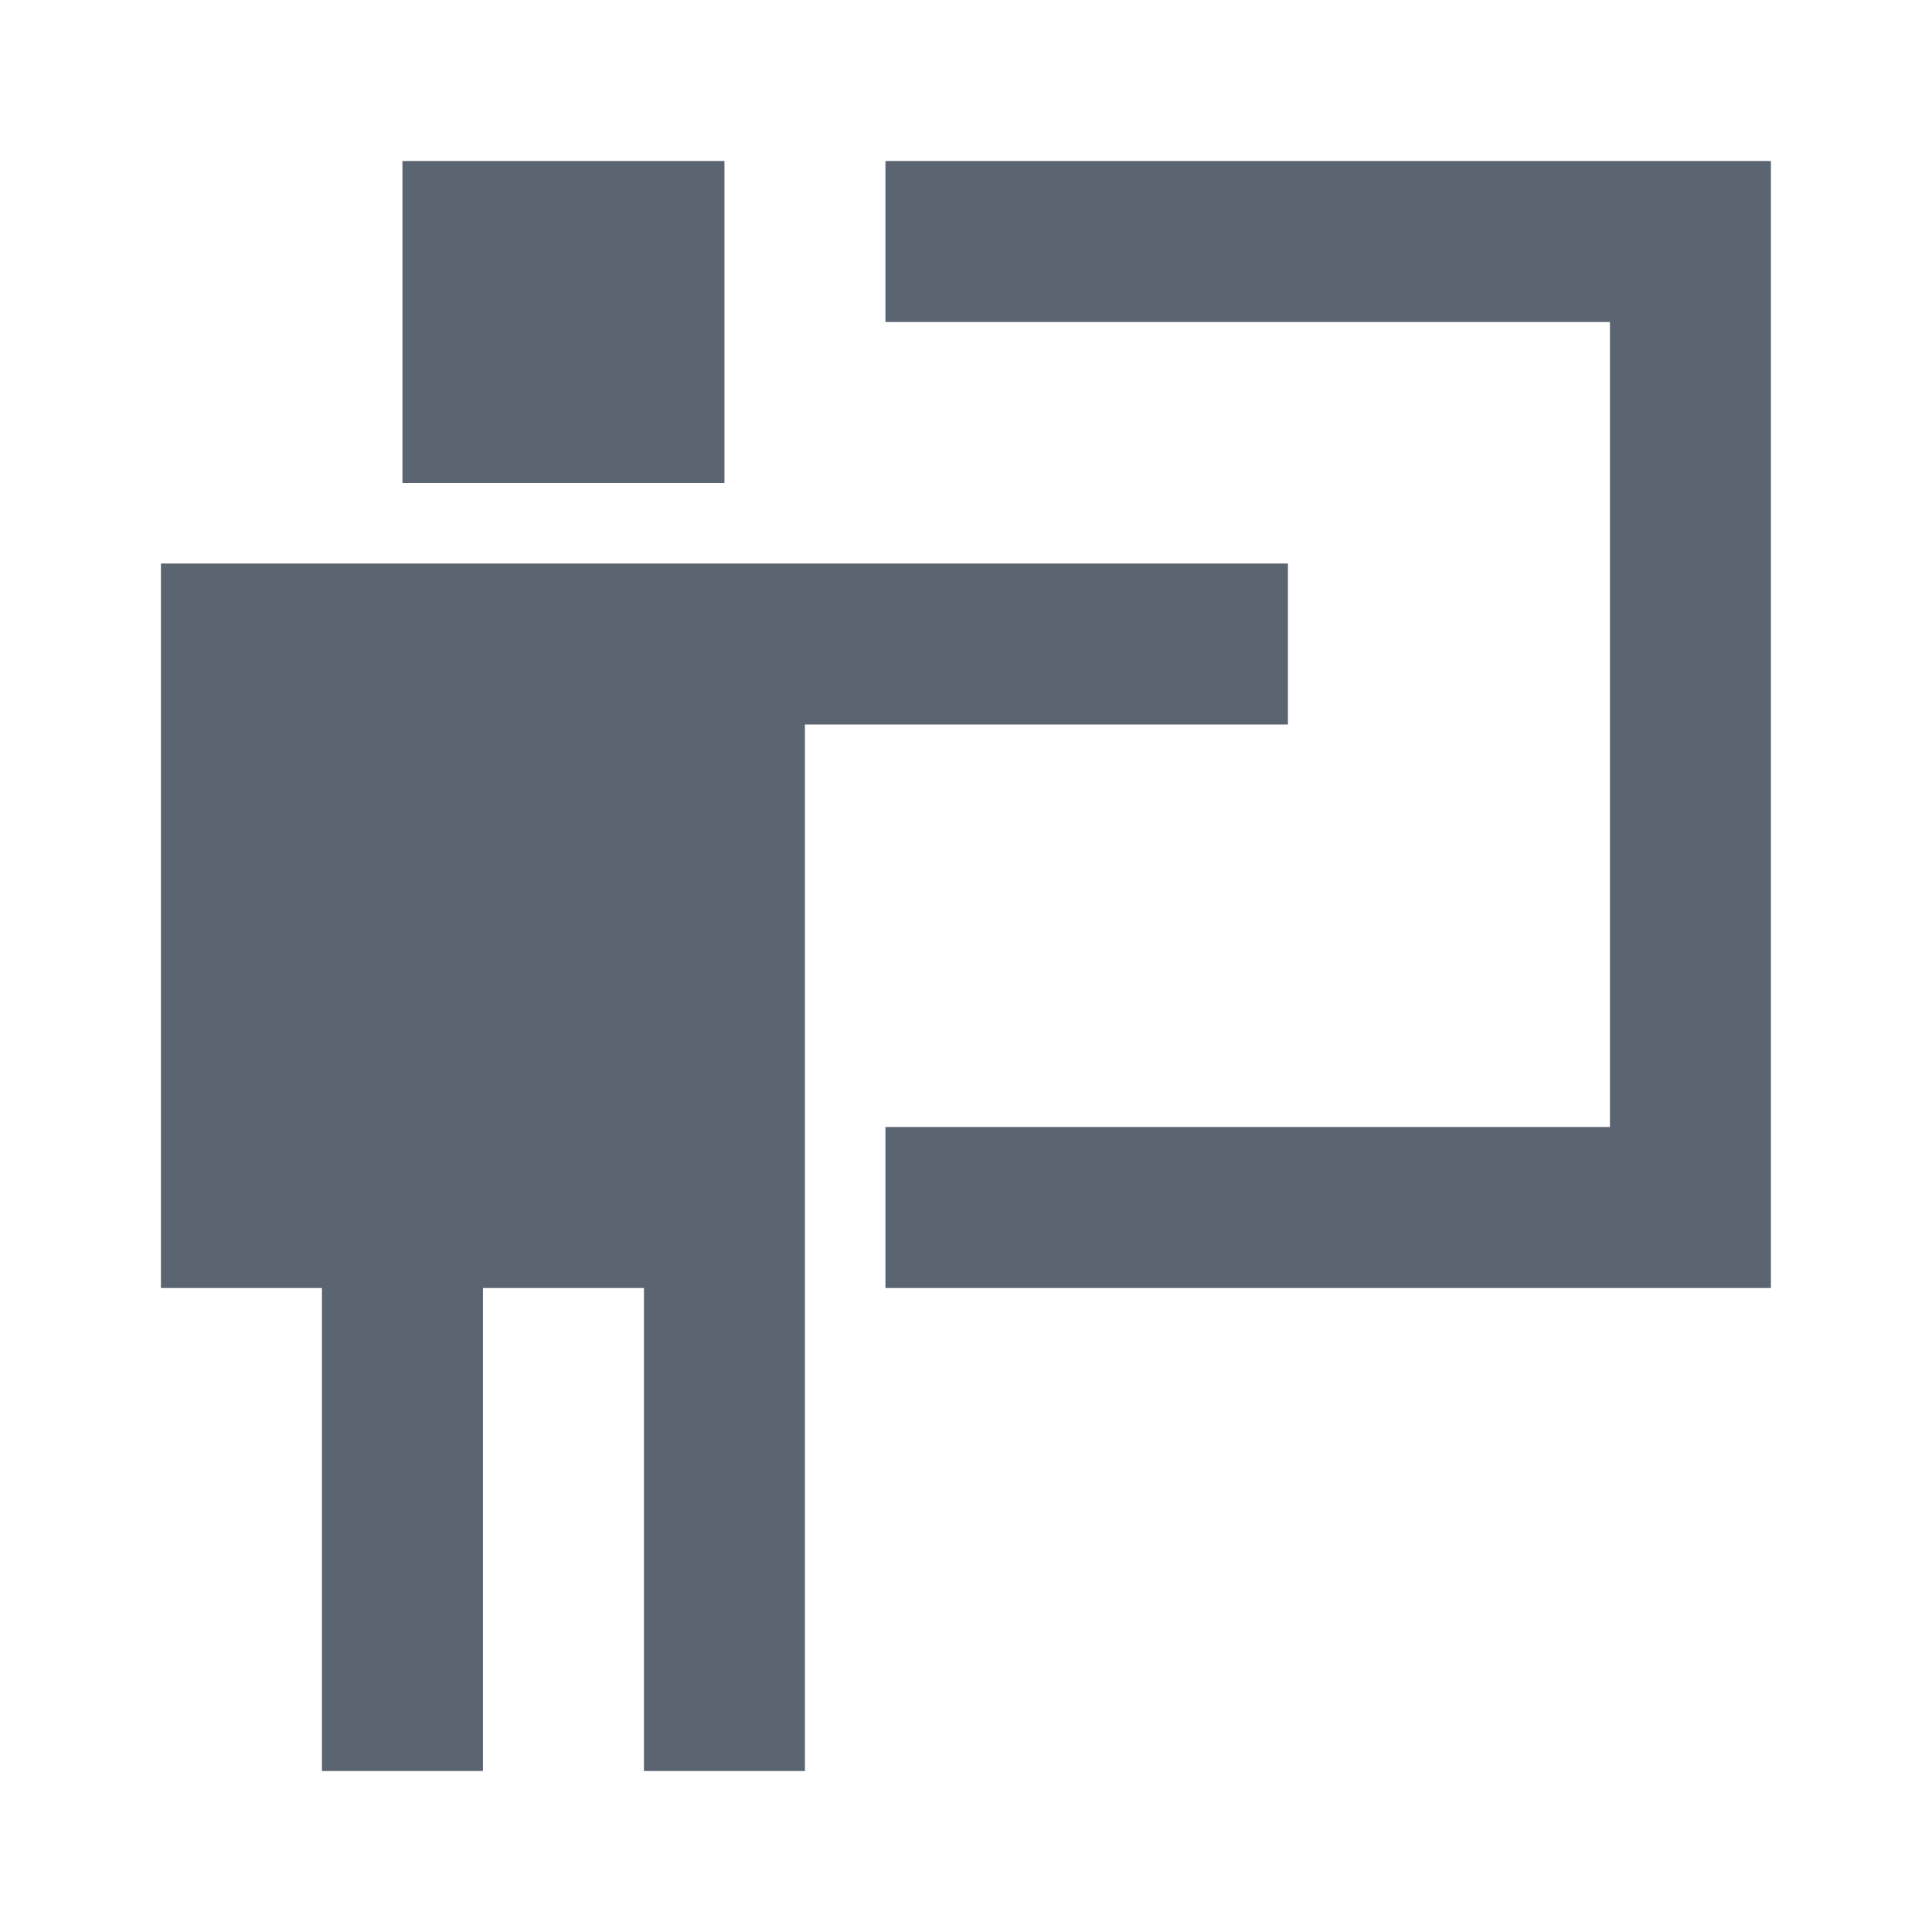
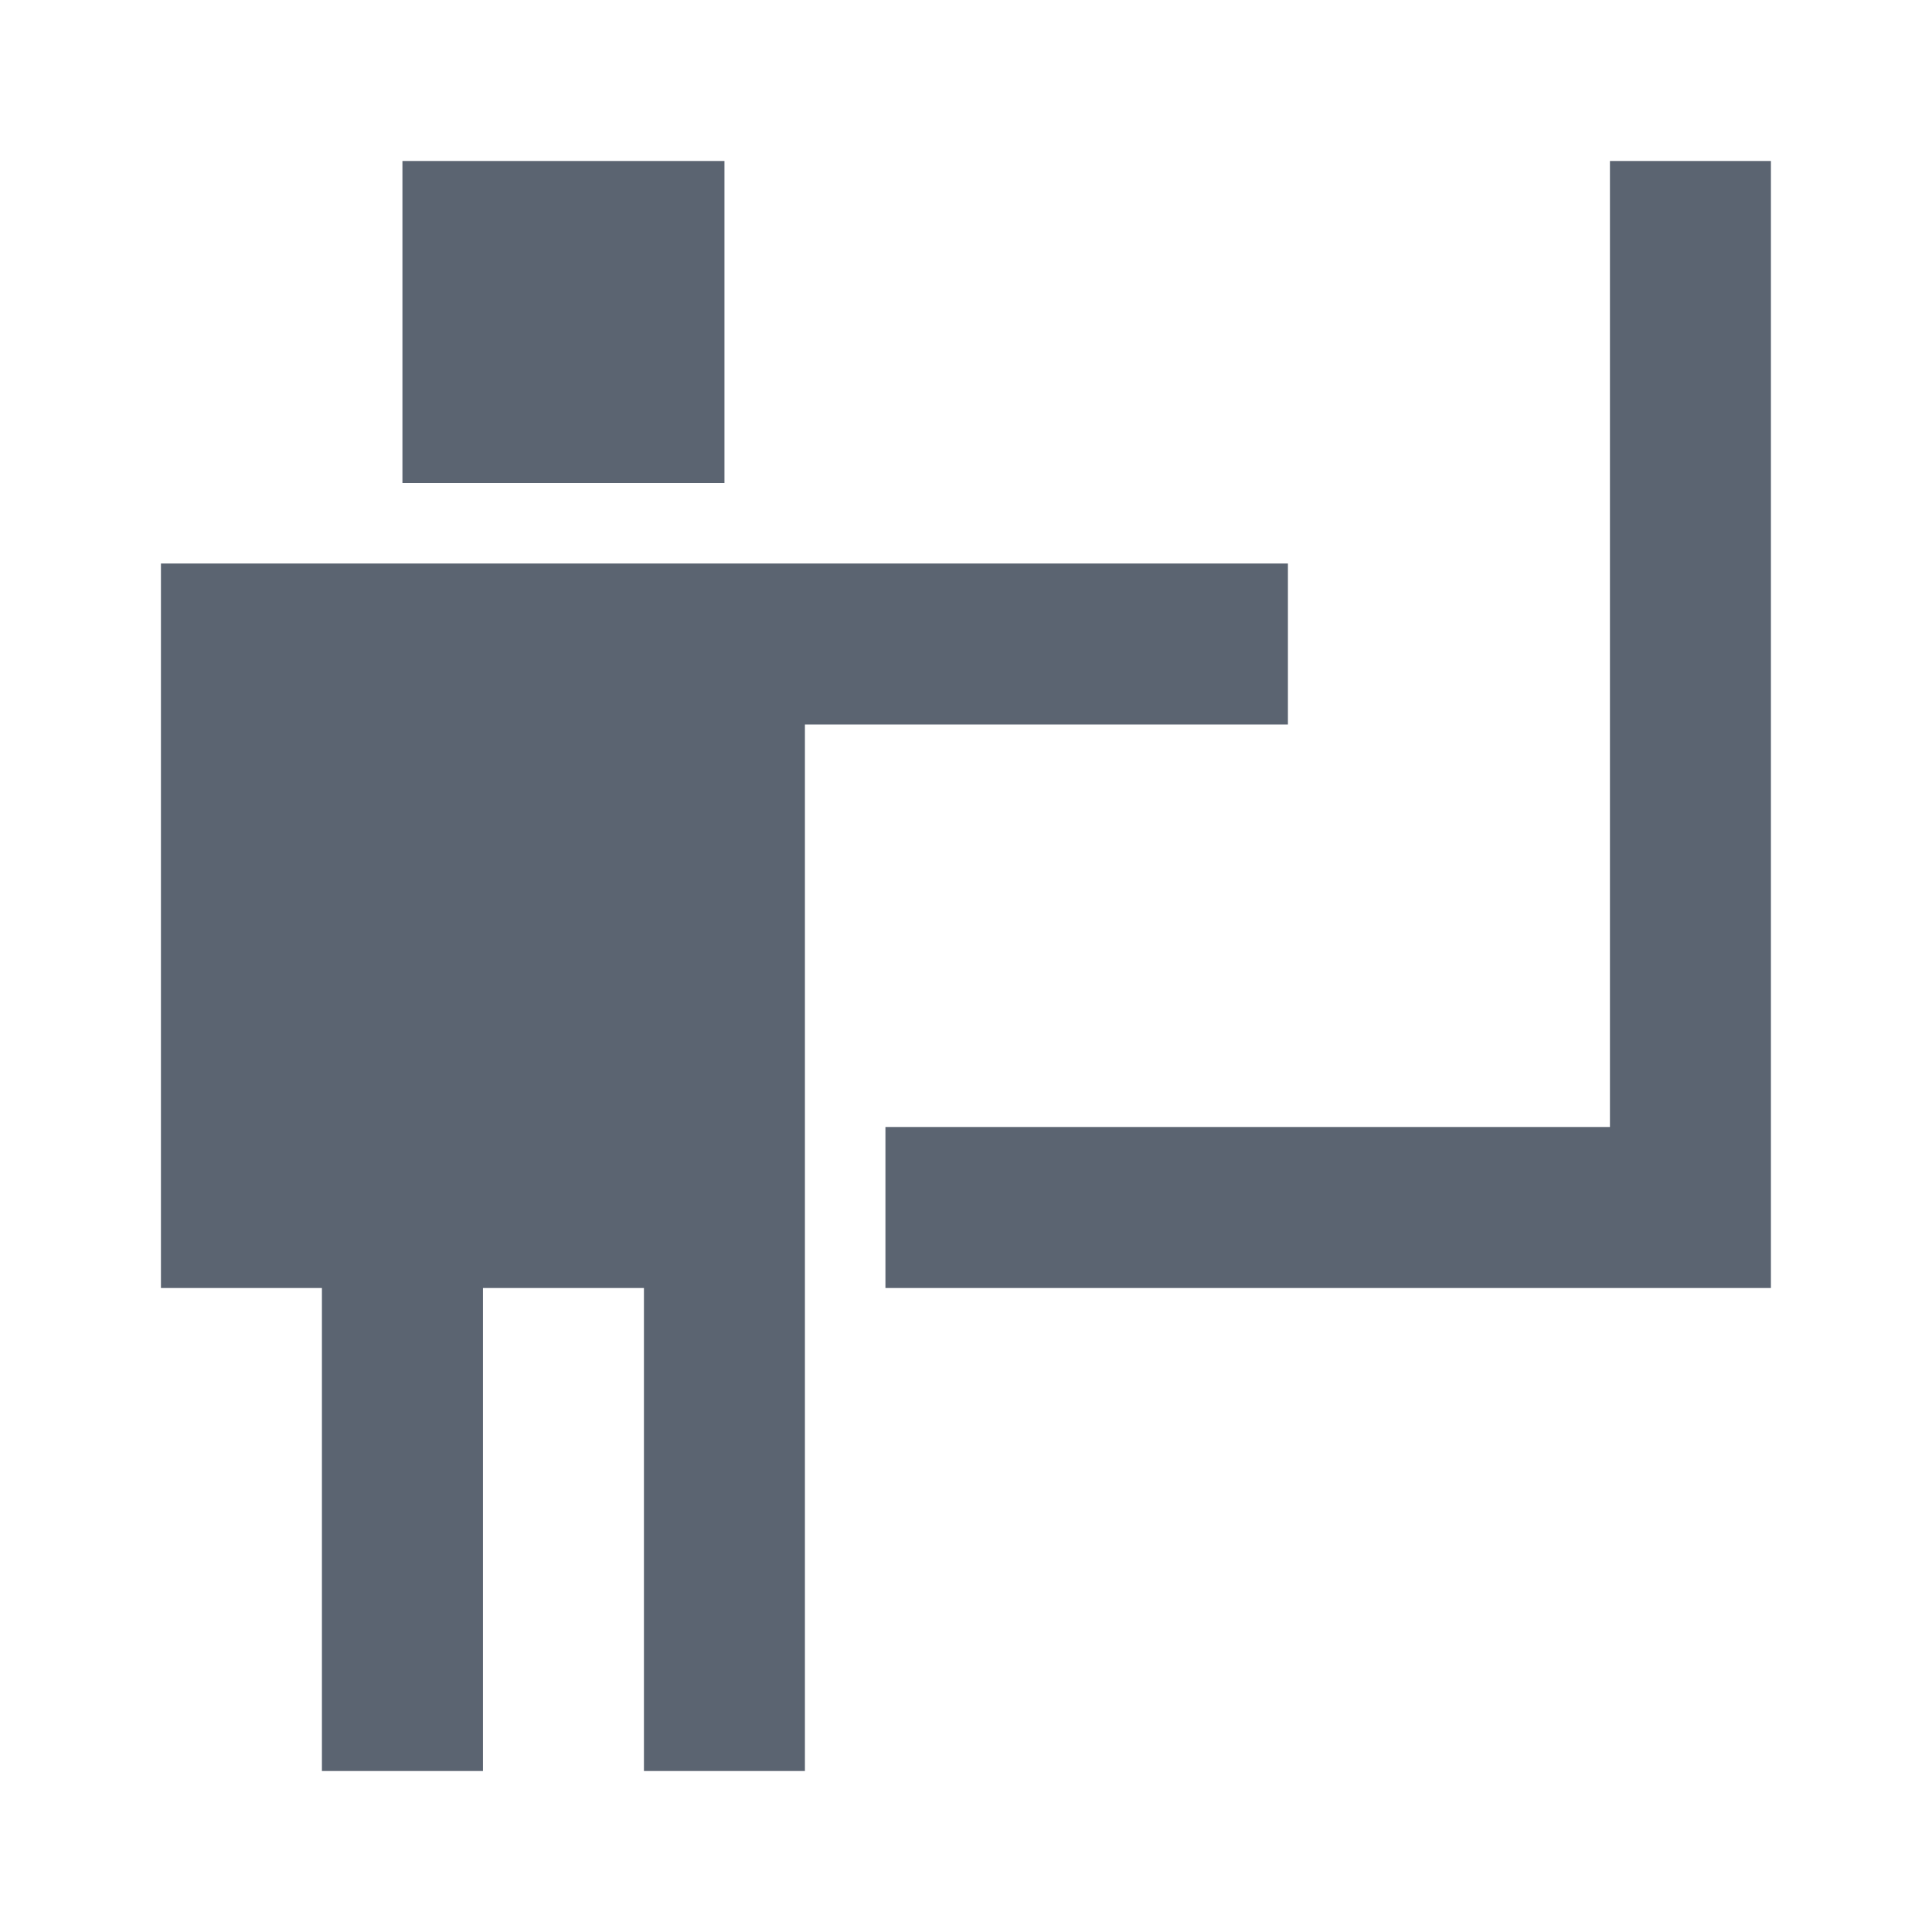
<svg xmlns="http://www.w3.org/2000/svg" width="40" height="40" viewBox="0 0 40 40" fill="none">
-   <path d="M14.999 3.333H8.332V10H14.999V3.333ZM26.665 15V11.667H3.332V26.667H6.665V36.667H9.999V26.667H13.332V36.667H16.665V15H26.665ZM18.332 3.333H36.665V26.667H18.332V23.333H33.332V6.667H18.332V3.333Z" fill="#5B6471" />
+   <path d="M14.999 3.333H8.332V10H14.999V3.333ZM26.665 15V11.667H3.332V26.667H6.665V36.667H9.999V26.667H13.332V36.667H16.665V15H26.665ZM18.332 3.333H36.665V26.667H18.332V23.333H33.332V6.667V3.333Z" fill="#5B6471" />
</svg>